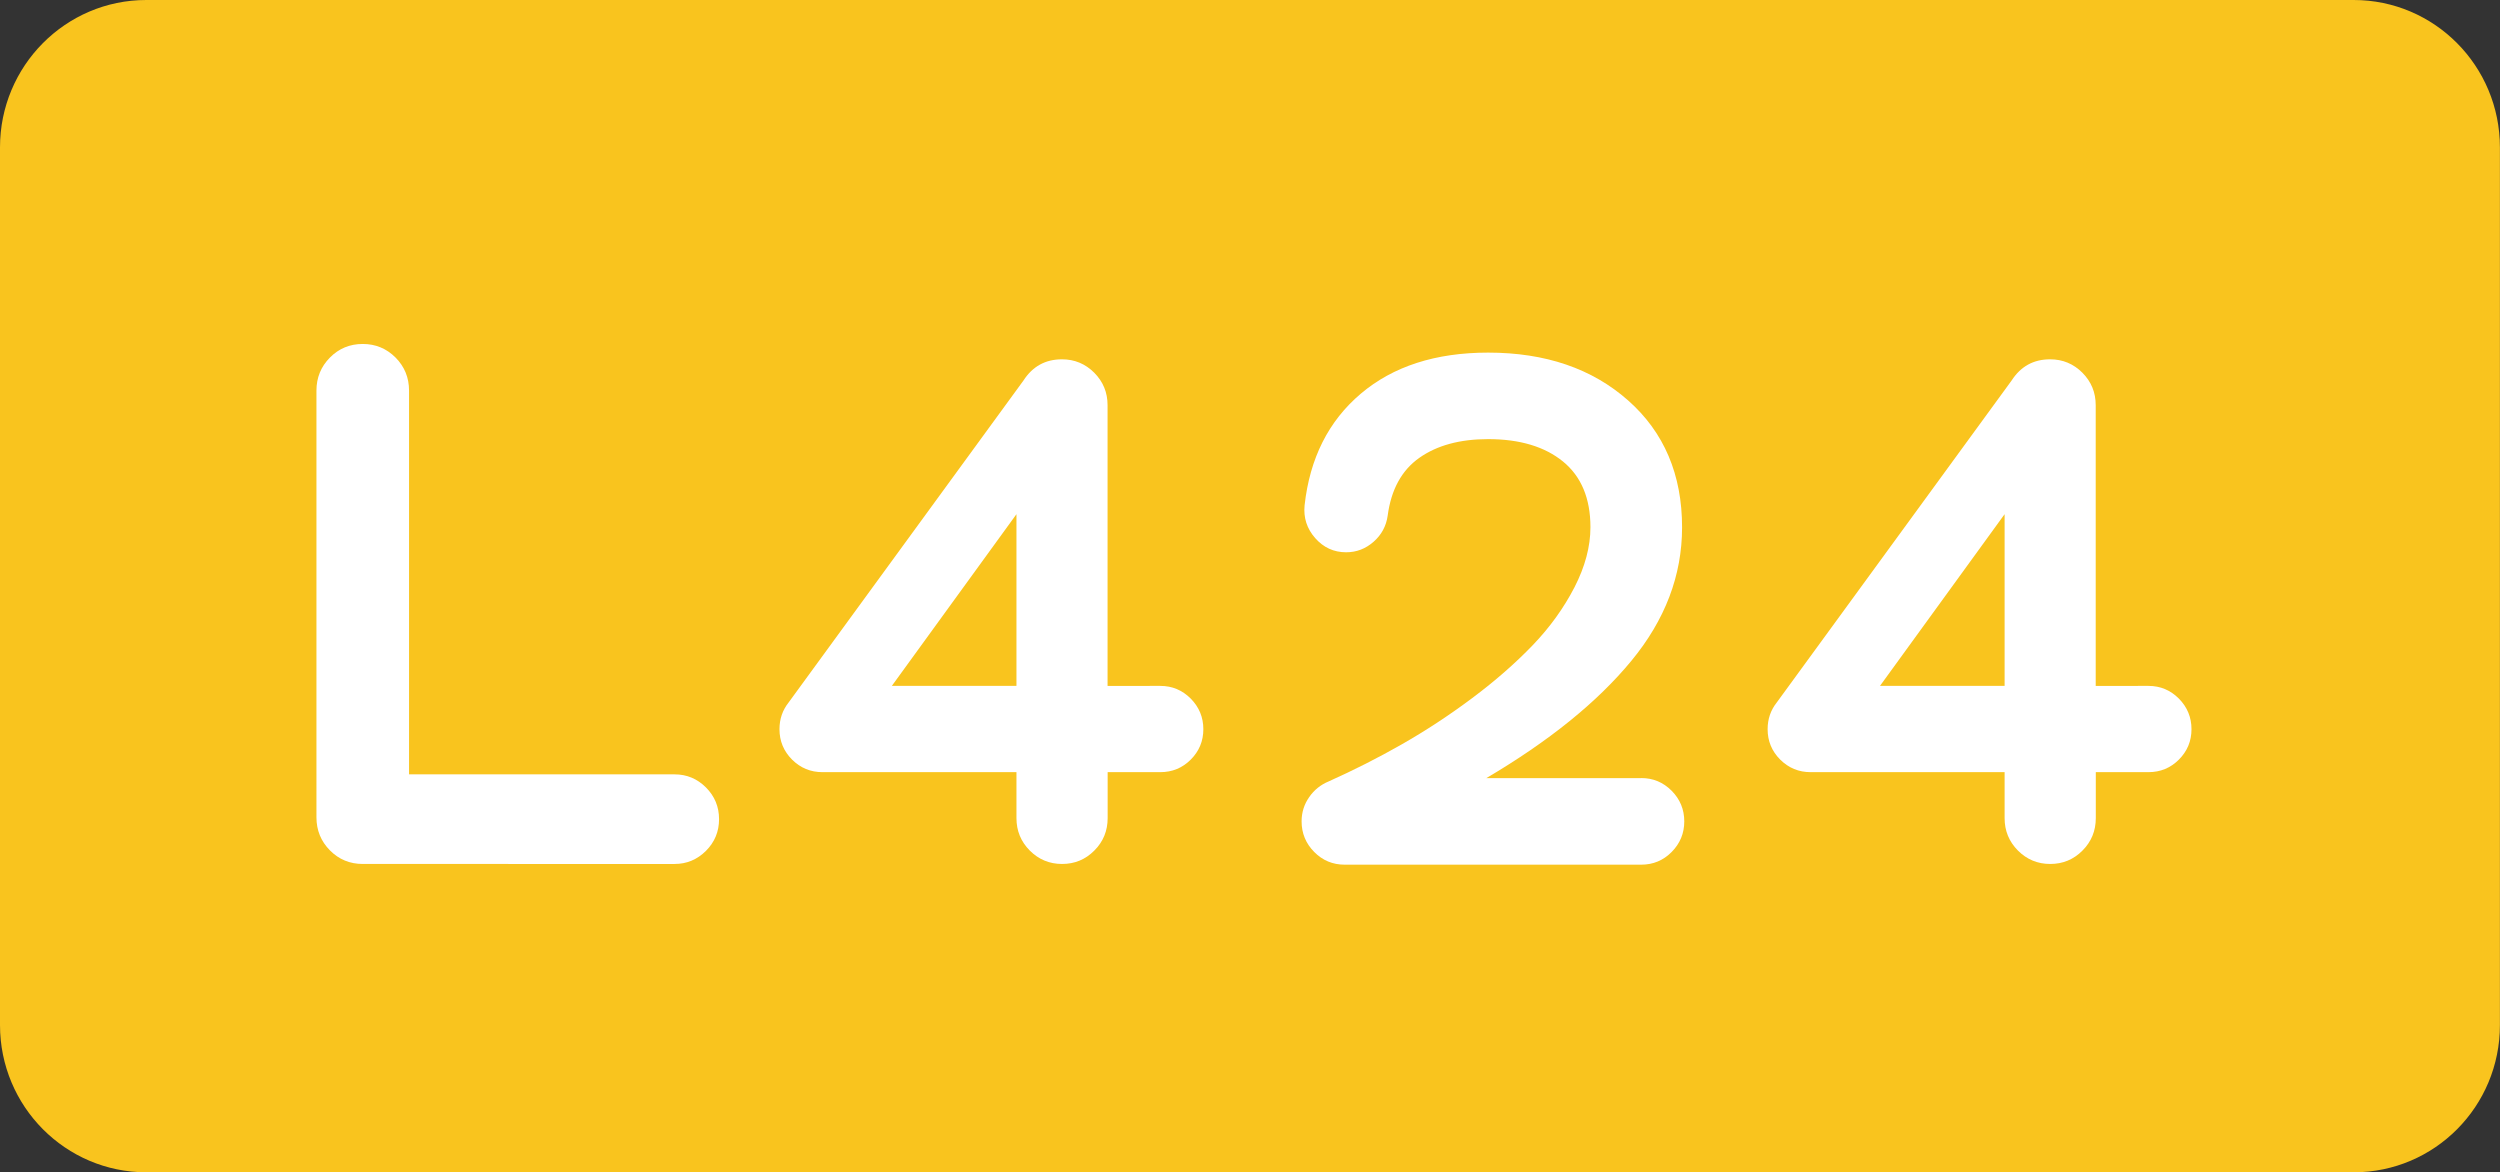
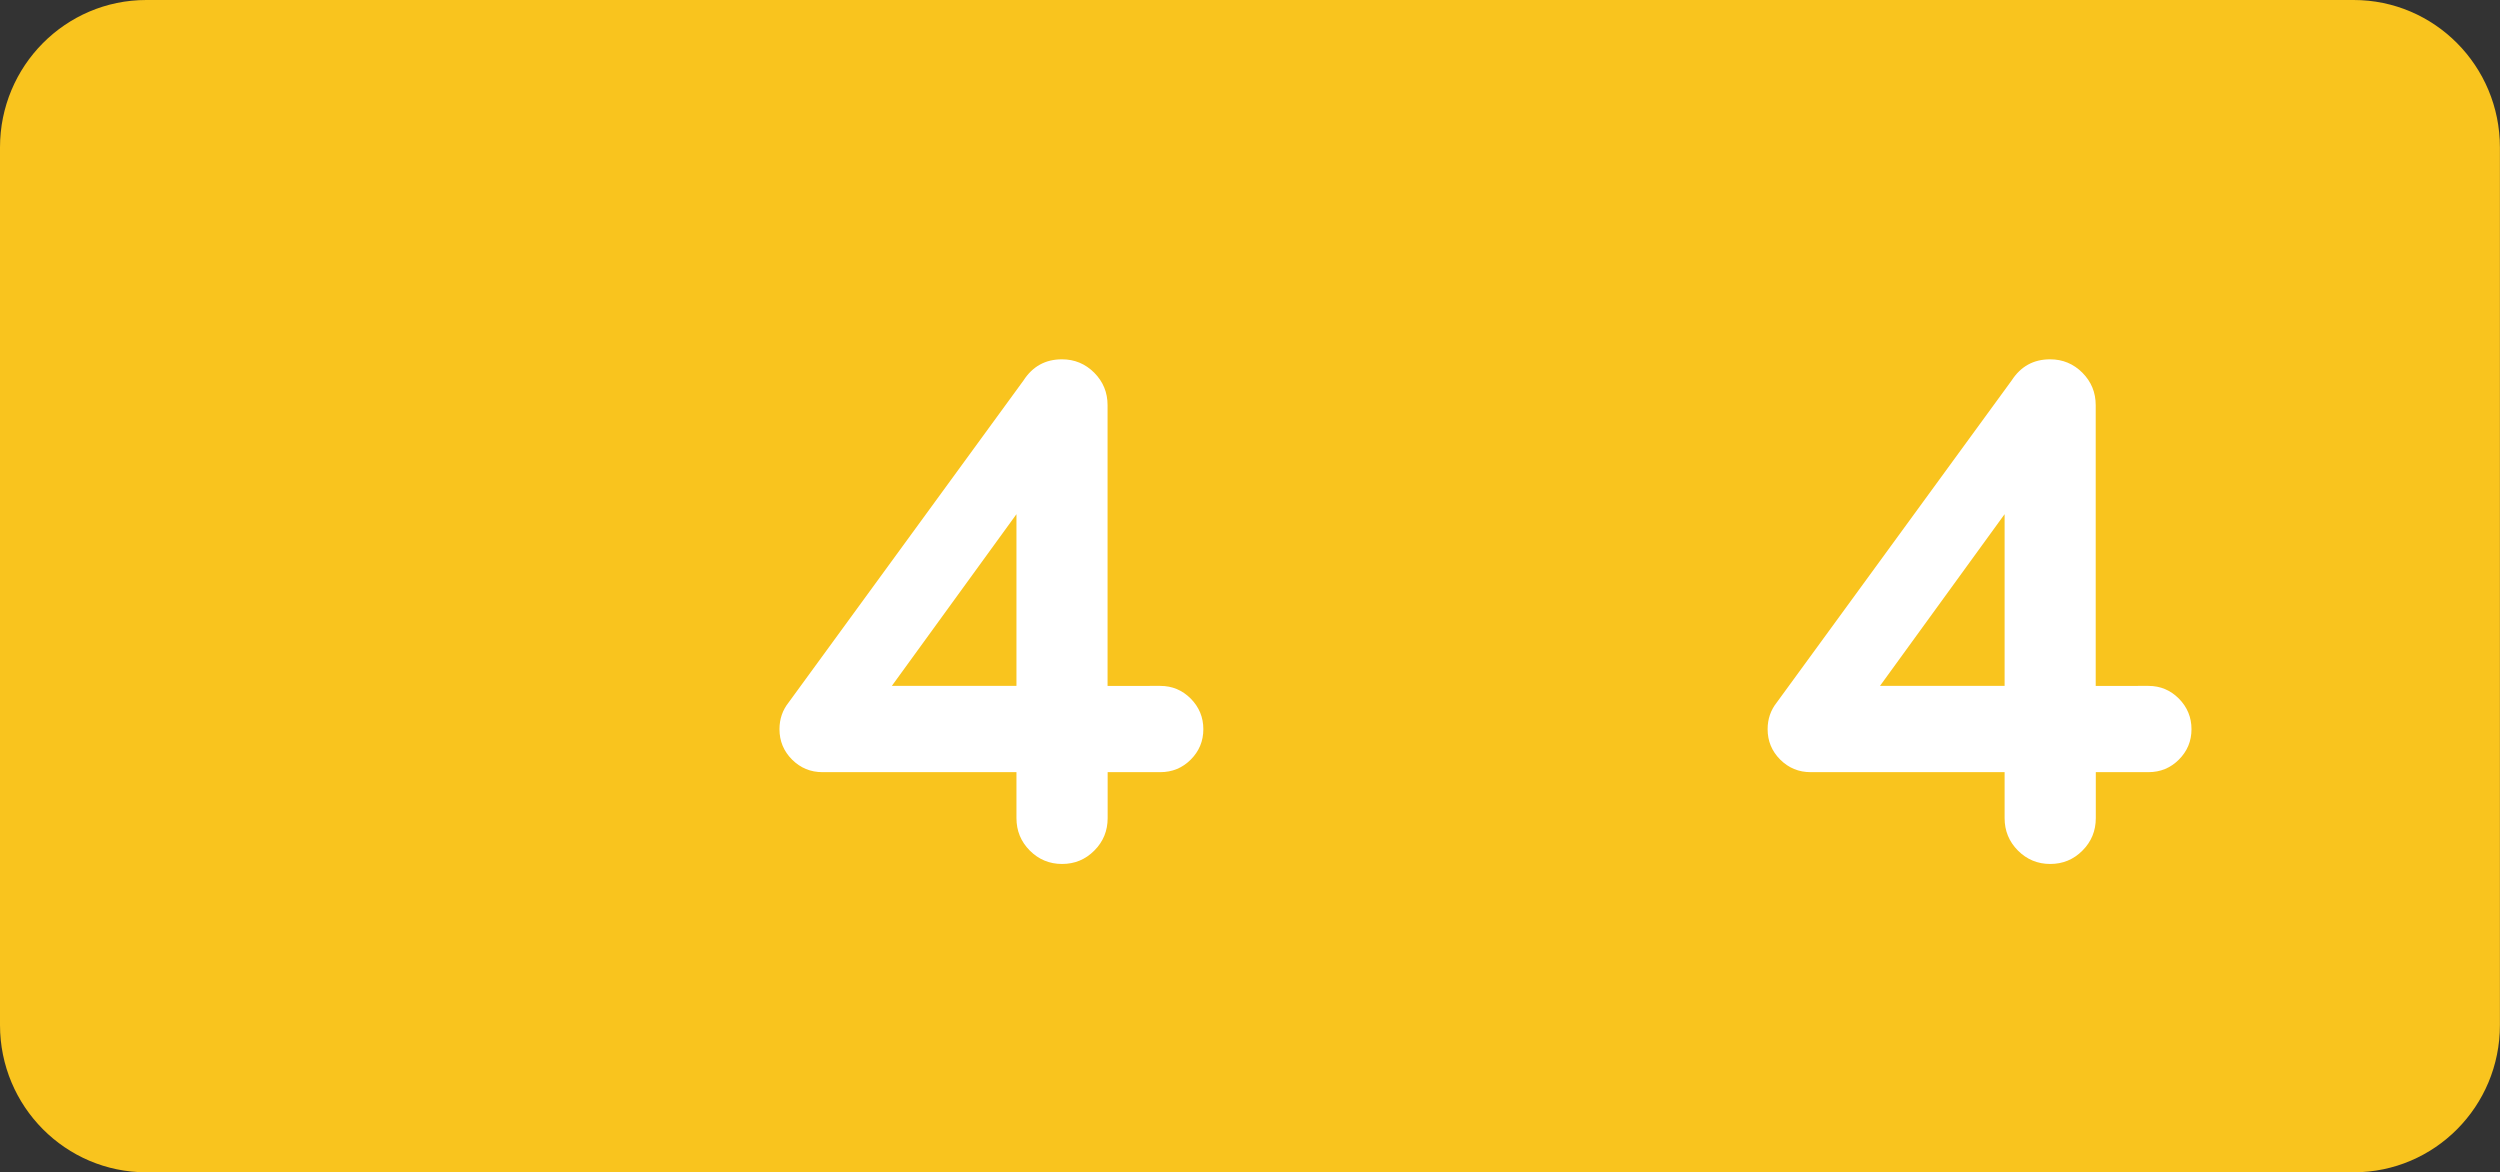
<svg xmlns="http://www.w3.org/2000/svg" version="1.1" id="svg1" x="0px" y="0px" viewBox="0 0 2834.6 1329.2" style="enable-background:new 0 0 2834.6 1329.2;" xml:space="preserve">
  <rect x="0" y="0" width="2834.6" height="1329.2" fill="#333333" stroke="none" />
  <style type="text/css">
	.st0{fill:#F9C41E;}
	.st1{enable-background:new    ;}
	.st2{fill:#FFFFFF;}
</style>
  <path class="st0" d="M2668.7,1329.2H165.9C74.3,1329.2,0,1254.5,0,1162.2V167.1C0,74.8,74.3,0,165.9,0h2502.7  c91.7,0,165.9,74.8,165.9,167.1v995.1C2834.6,1254.5,2760.4,1329.2,2668.7,1329.2" />
  <g class="st1">
-     <path class="st2" d="M764.9,878c13.7,0,25.6,4.9,35.5,14.8c9.9,9.9,14.9,21.9,14.9,36c0,14.1-5,26.1-14.9,36   c-10,9.9-21.8,14.8-35.5,14.8H411.3c-14.6,0-27-5.1-37.2-15.4c-10.2-10.3-15.3-22.8-15.3-37.5V442.9c0-14.7,5.1-27.2,15.3-37.5   c10.2-10.3,22.6-15.4,37.2-15.4c14.6,0,27,5.2,37.2,15.4c10.2,10.3,15.3,22.8,15.3,37.5V878H764.9z" />
    <path class="st2" d="M1315.6,777.7c13.5,0,24.9,4.8,34.5,14.4c9.5,9.6,14.3,21.2,14.3,34.7c0,13.5-4.8,25-14.3,34.5   c-9.5,9.5-21,14.2-34.5,14.2h-59.7v52.1c0,14.4-5,26.7-15.1,36.8c-10.1,10.2-22.3,15.2-36.6,15.2c-14.3,0-26.5-5.1-36.6-15.2   c-10.1-10.2-15.1-22.4-15.1-36.8v-52.1H932.6c-13.5,0-24.9-4.7-34.5-14.2c-9.5-9.5-14.3-21-14.3-34.5c0-11.6,3.5-21.7,10.5-30.5   l266.1-364.8c10.4-16.1,24.9-24.1,43.7-24.1c14.3,0,26.5,5.1,36.6,15.2c10.1,10.2,15.1,22.4,15.1,36.8v318.3H1315.6z M1011.2,777.7   h141.3V583L1011.2,777.7z" />
-     <path class="st2" d="M1860.9,882.2c13.5,0,24.9,4.8,34.5,14.4c9.5,9.6,14.3,21.2,14.3,34.7s-4.8,25.1-14.3,34.7   c-9.5,9.6-21,14.4-34.5,14.4h-336.3c-13.5,0-25-4.8-34.5-14.4c-9.5-9.6-14.3-21.2-14.3-34.7c0-10.2,2.9-19.3,8.6-27.5   c5.7-8.2,13.1-14.1,22.1-17.8c28.3-12.7,56-26.7,83-42.1c27-15.4,53.7-32.9,79.9-52.5c26.2-19.6,49-39.6,68.5-59.9   c19.5-20.3,35.2-42.2,47.3-65.6c12-23.4,18.1-46.1,18.1-68.1c0-32.7-10.4-57.6-31.1-74.5c-20.7-16.9-49.1-25.4-84.9-25.4   c-32,0-58,7.1-78,21.2c-20,14.1-32,36-35.9,65.6c-1.7,11.9-7,21.7-16,29.6c-9,7.9-19.3,11.9-31.1,11.9c-14,0-25.7-5.4-35.1-16.1   c-9.4-10.7-13.4-23.1-12-37.2c5.9-53.3,27.1-95.5,63.7-126.5c36.6-31,84.7-46.6,144.4-46.6c65,0,117.9,18.1,158.7,54.2   c40.8,36.1,61.2,84.1,61.2,143.9c0,54.5-19.2,105-57.6,151.5c-38.4,46.6-93.2,90.9-164.4,132.9H1860.9z" />
    <path class="st2" d="M2436,777.7c13.5,0,24.9,4.8,34.5,14.4c9.5,9.6,14.3,21.2,14.3,34.7c0,13.5-4.8,25-14.3,34.5   c-9.5,9.5-21,14.2-34.5,14.2h-59.7v52.1c0,14.4-5,26.7-15.1,36.8c-10.1,10.2-22.3,15.2-36.6,15.2c-14.3,0-26.5-5.1-36.6-15.2   c-10.1-10.2-15.1-22.4-15.1-36.8v-52.1H2053c-13.5,0-24.9-4.7-34.5-14.2c-9.5-9.5-14.3-21-14.3-34.5c0-11.6,3.5-21.7,10.5-30.5   l266.1-364.8c10.4-16.1,24.9-24.1,43.7-24.1c14.3,0,26.5,5.1,36.6,15.2c10.1,10.2,15.1,22.4,15.1,36.8v318.3H2436z M2131.6,777.7   h141.3V583L2131.6,777.7z" />
  </g>
</svg>